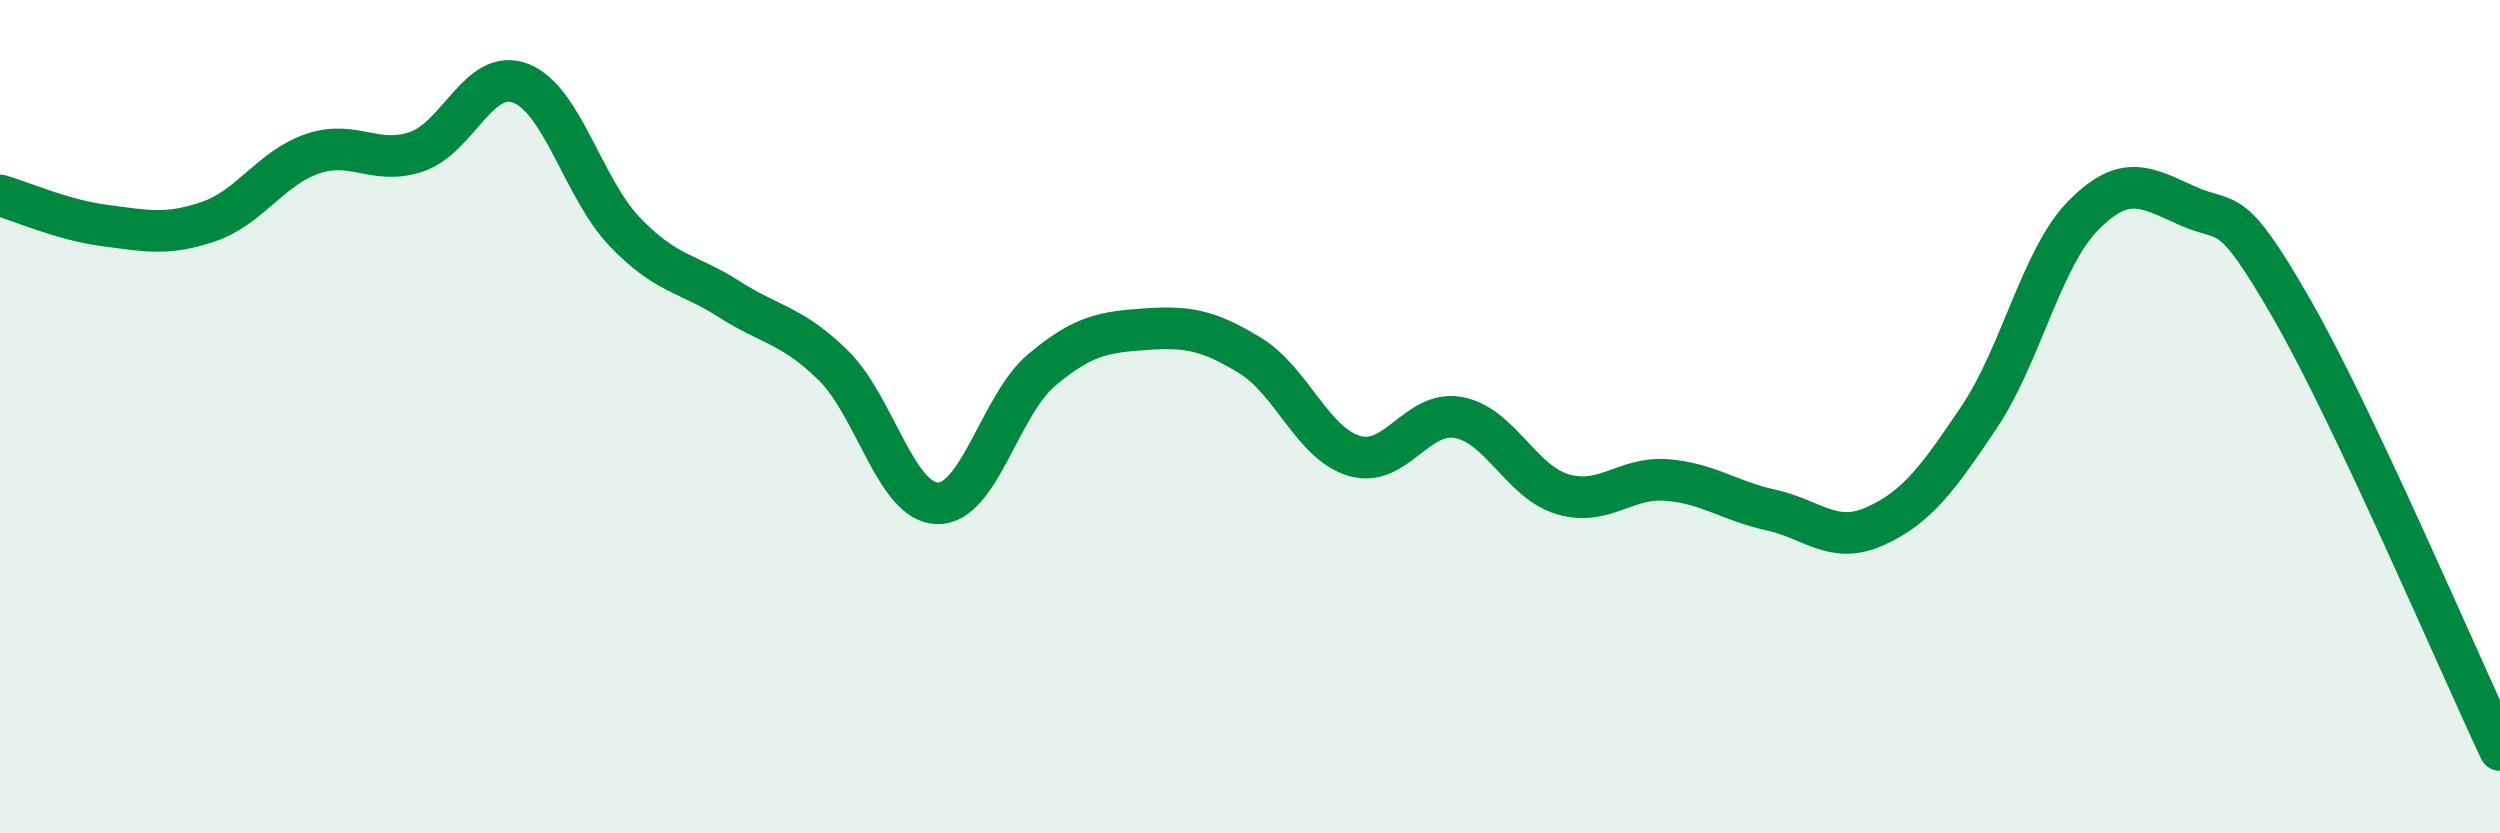
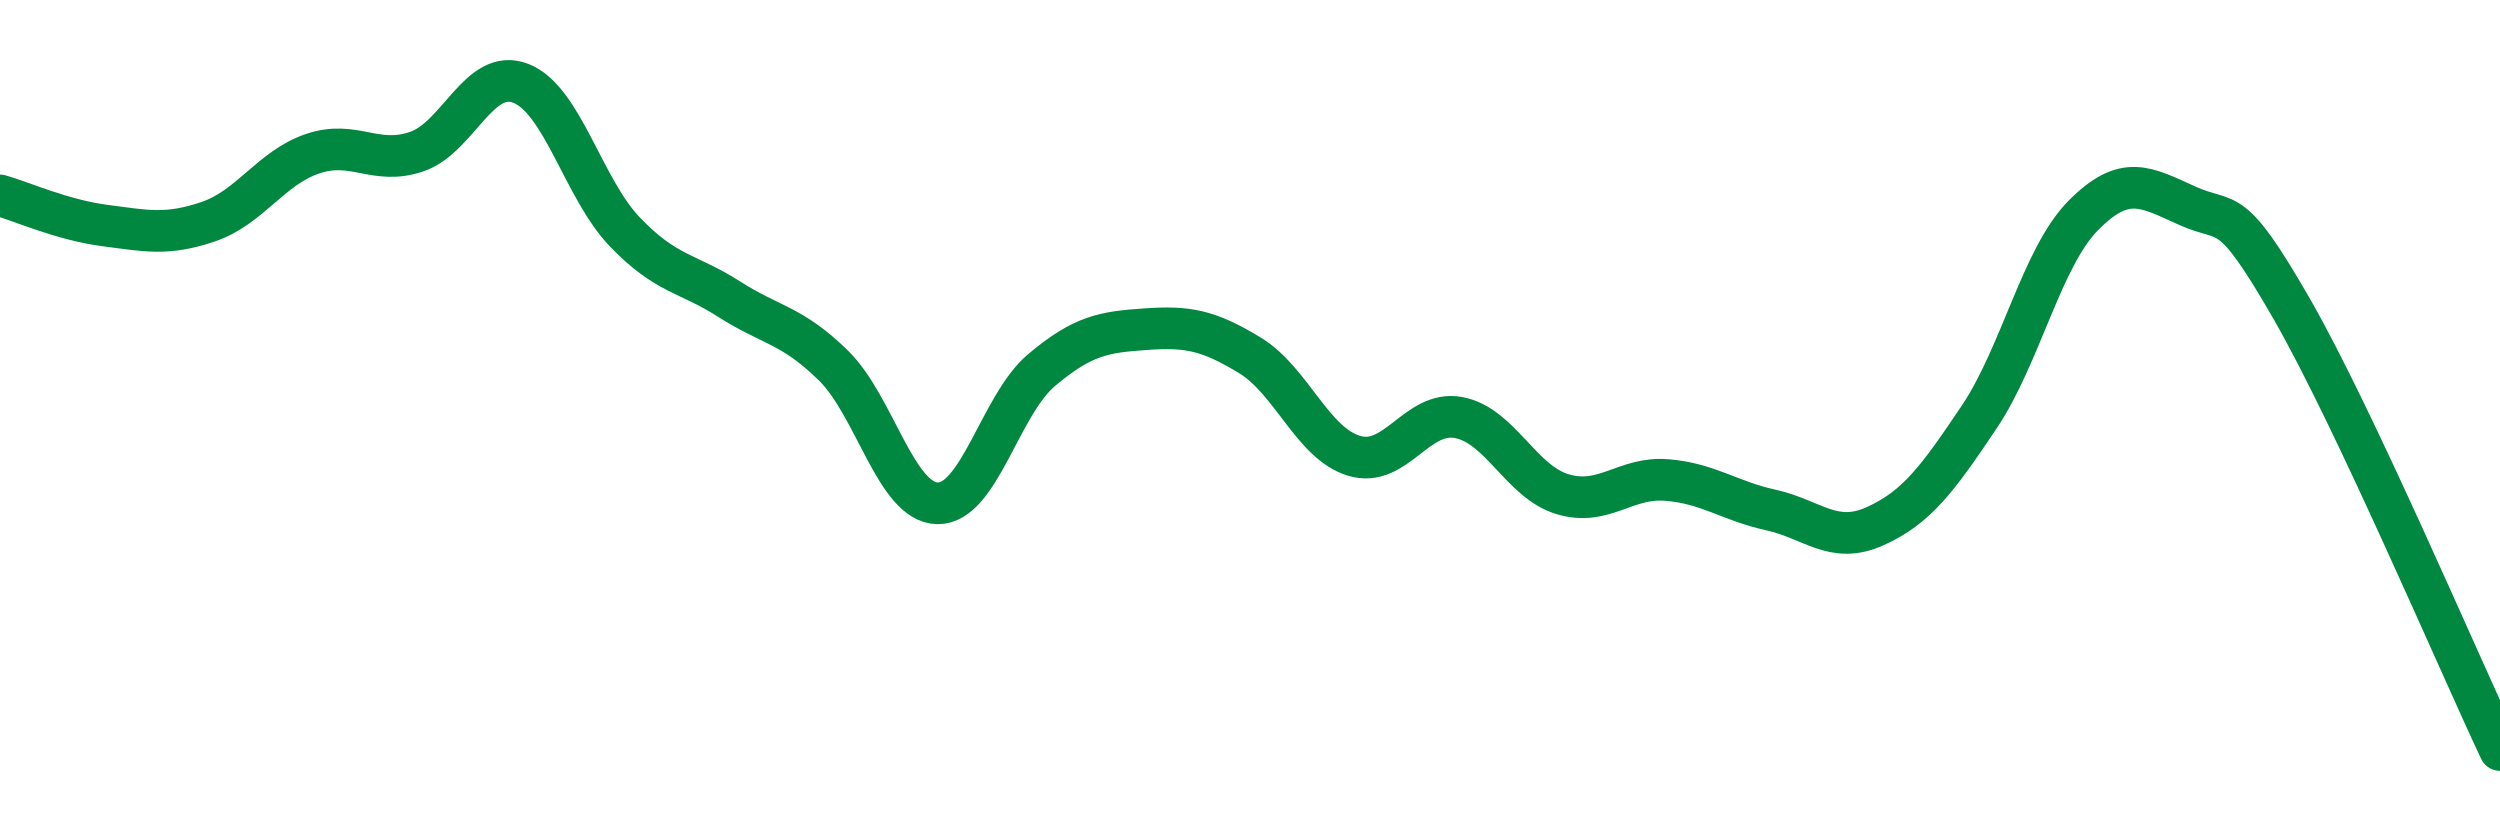
<svg xmlns="http://www.w3.org/2000/svg" width="60" height="20" viewBox="0 0 60 20">
-   <path d="M 0,4.69 C 0.5,4.83 1.5,5.28 2.5,5.41 C 3.5,5.54 4,5.66 5,5.32 C 6,4.98 6.5,4.03 7.5,3.69 C 8.5,3.35 9,3.98 10,3.64 C 11,3.3 11.5,1.61 12.5,2 C 13.5,2.39 14,4.53 15,5.57 C 16,6.61 16.5,6.54 17.5,7.18 C 18.5,7.82 19,7.79 20,8.77 C 21,9.75 21.5,12.06 22.5,12.08 C 23.5,12.1 24,9.72 25,8.88 C 26,8.04 26.5,7.97 27.5,7.9 C 28.5,7.83 29,7.92 30,8.53 C 31,9.14 31.5,10.64 32.5,10.94 C 33.5,11.24 34,9.84 35,10.02 C 36,10.2 36.5,11.56 37.5,11.86 C 38.5,12.16 39,11.44 40,11.52 C 41,11.6 41.5,12.02 42.5,12.24 C 43.5,12.46 44,13.08 45,12.63 C 46,12.18 46.5,11.5 47.5,10.01 C 48.5,8.52 49,6.18 50,5.17 C 51,4.16 51.5,4.49 52.5,4.94 C 53.5,5.39 53.5,4.8 55,7.41 C 56.5,10.02 59,15.88 60,18L60 20L0 20Z" fill="#008740" opacity="0.1" stroke-linecap="round" stroke-linejoin="round" />
  <path d="M 0,4.69 C 0.5,4.83 1.5,5.28 2.5,5.41 C 3.5,5.54 4,5.66 5,5.32 C 6,4.98 6.5,4.03 7.5,3.69 C 8.5,3.35 9,3.98 10,3.64 C 11,3.3 11.5,1.61 12.5,2 C 13.5,2.39 14,4.53 15,5.57 C 16,6.61 16.5,6.54 17.5,7.18 C 18.5,7.82 19,7.79 20,8.77 C 21,9.75 21.5,12.06 22.5,12.08 C 23.5,12.1 24,9.72 25,8.88 C 26,8.04 26.5,7.97 27.5,7.9 C 28.5,7.83 29,7.92 30,8.53 C 31,9.14 31.5,10.64 32.5,10.94 C 33.5,11.24 34,9.84 35,10.02 C 36,10.2 36.5,11.56 37.5,11.86 C 38.5,12.16 39,11.44 40,11.52 C 41,11.6 41.5,12.02 42.5,12.24 C 43.5,12.46 44,13.08 45,12.63 C 46,12.18 46.5,11.5 47.5,10.01 C 48.5,8.52 49,6.18 50,5.17 C 51,4.16 51.5,4.49 52.5,4.94 C 53.5,5.39 53.5,4.8 55,7.41 C 56.5,10.02 59,15.88 60,18" stroke="#008740" stroke-width="1" fill="none" stroke-linecap="round" stroke-linejoin="round" />
</svg>